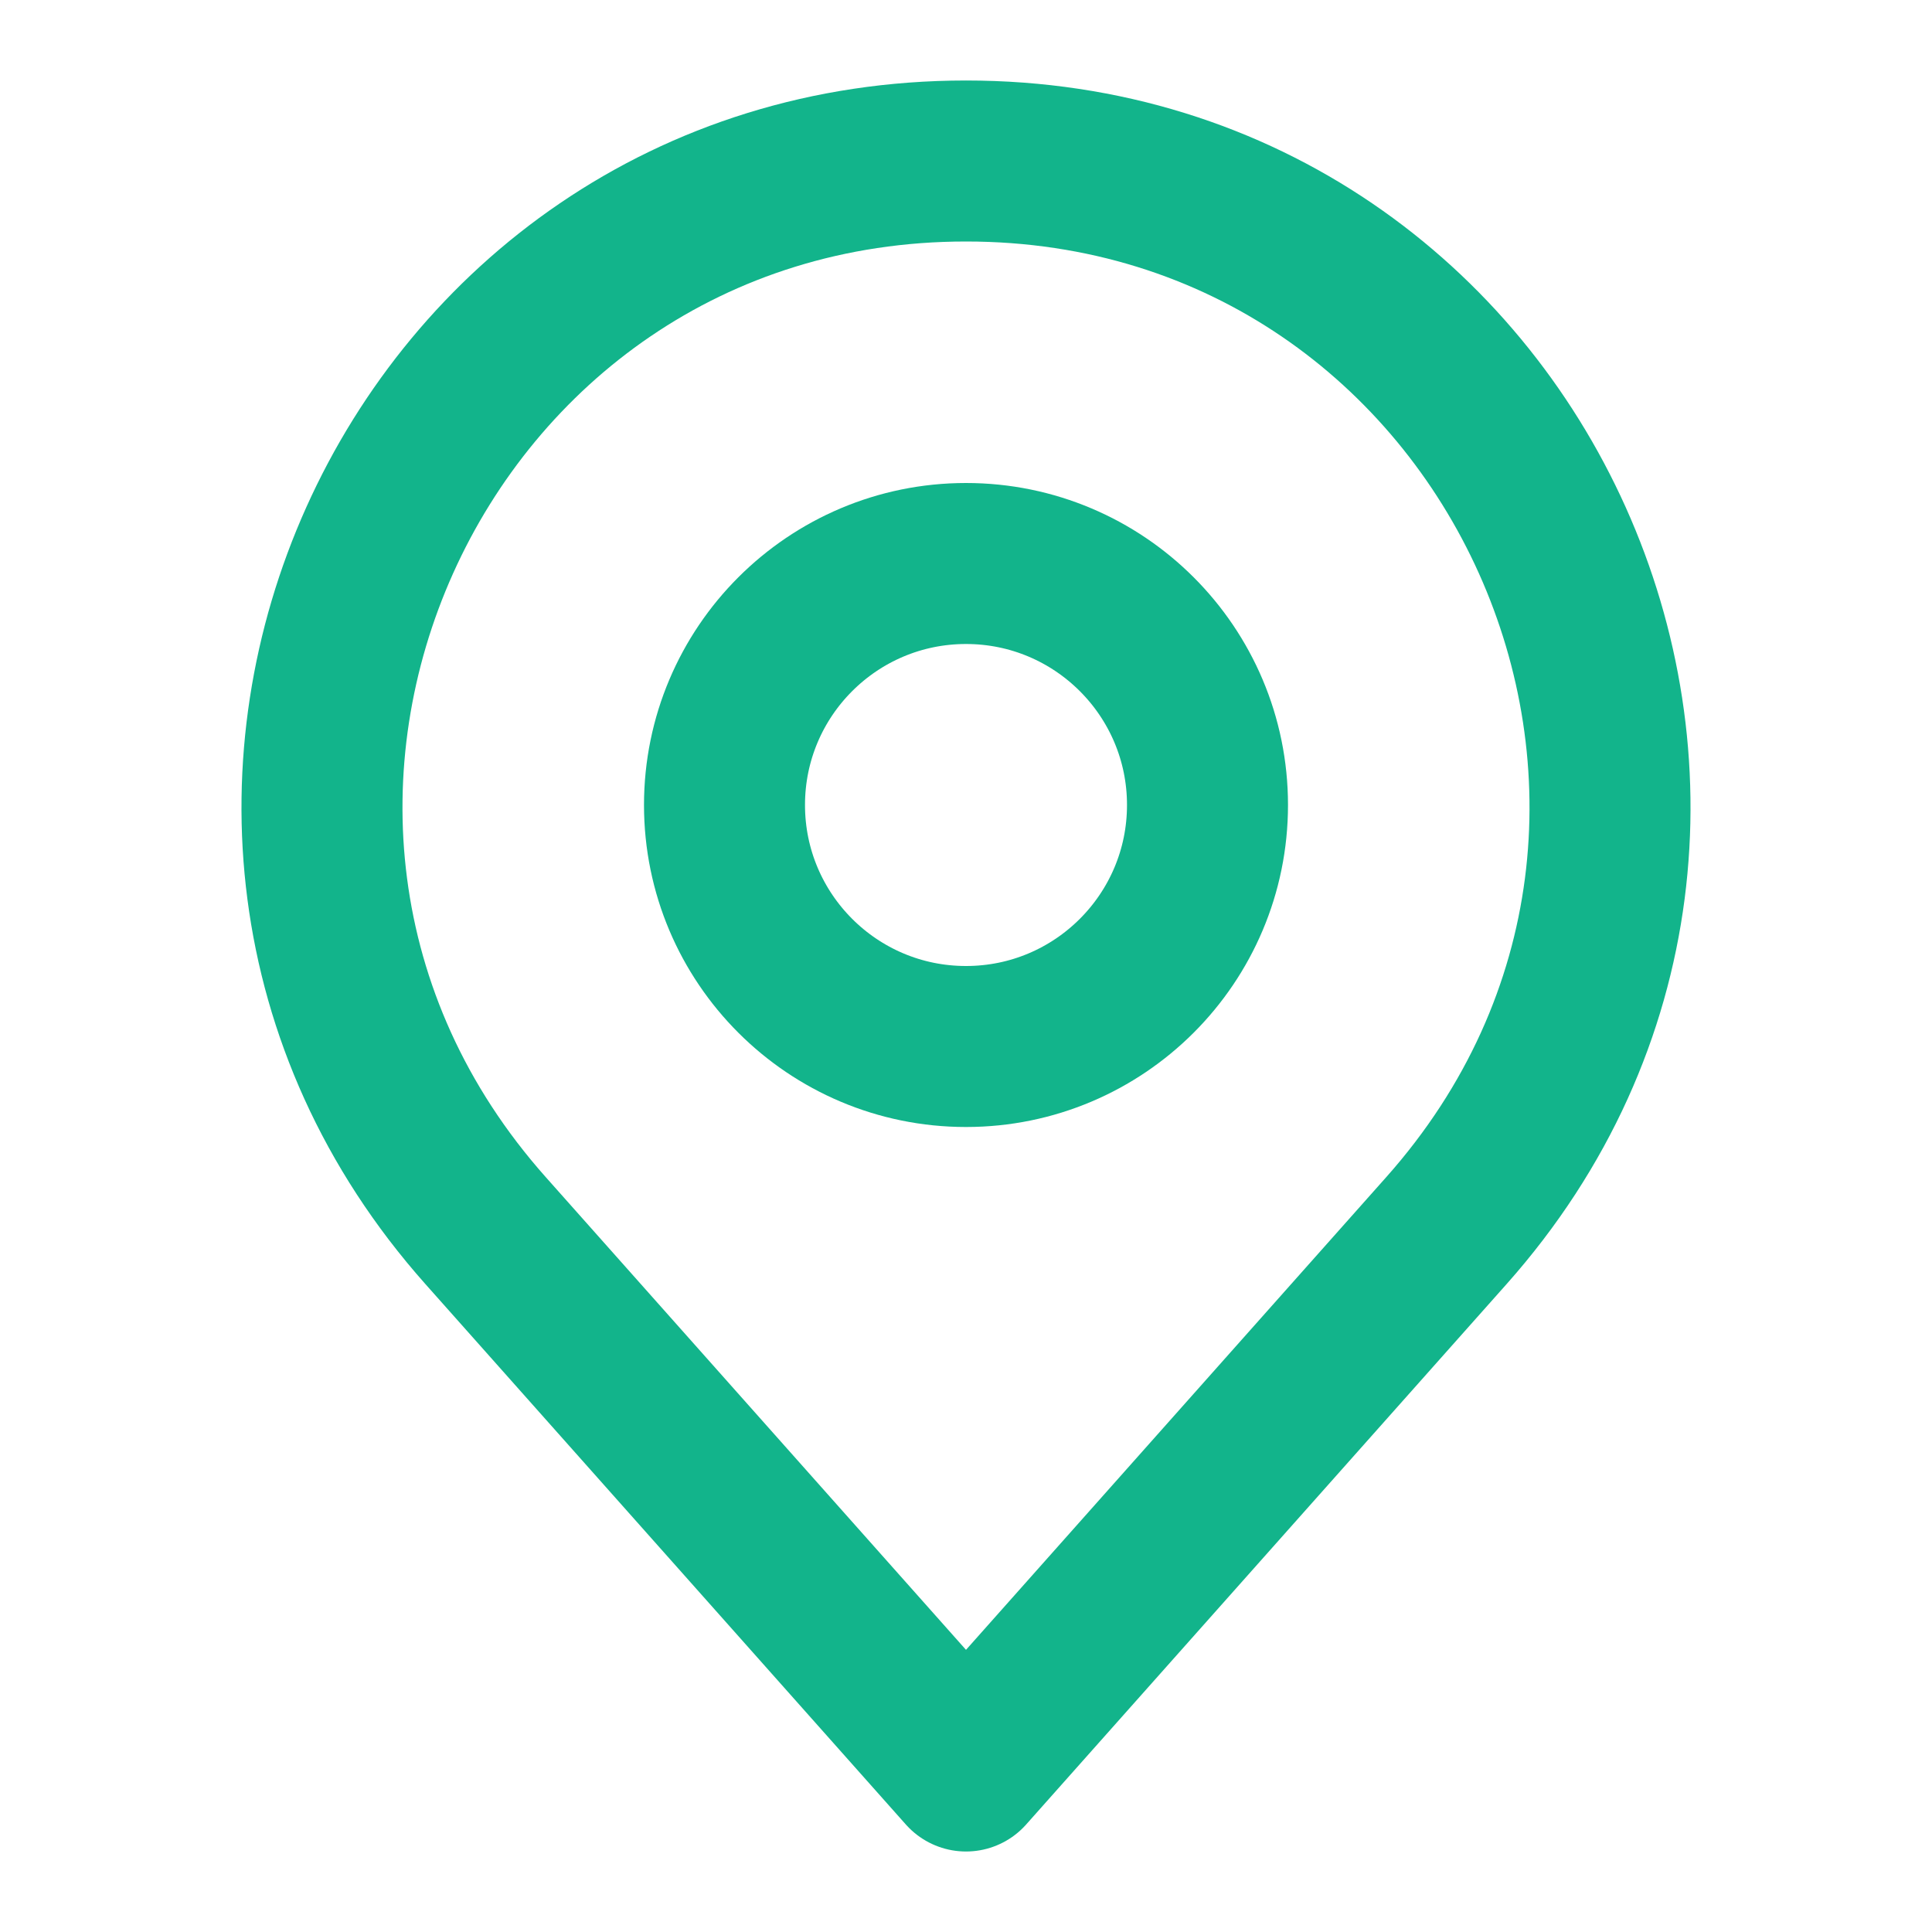
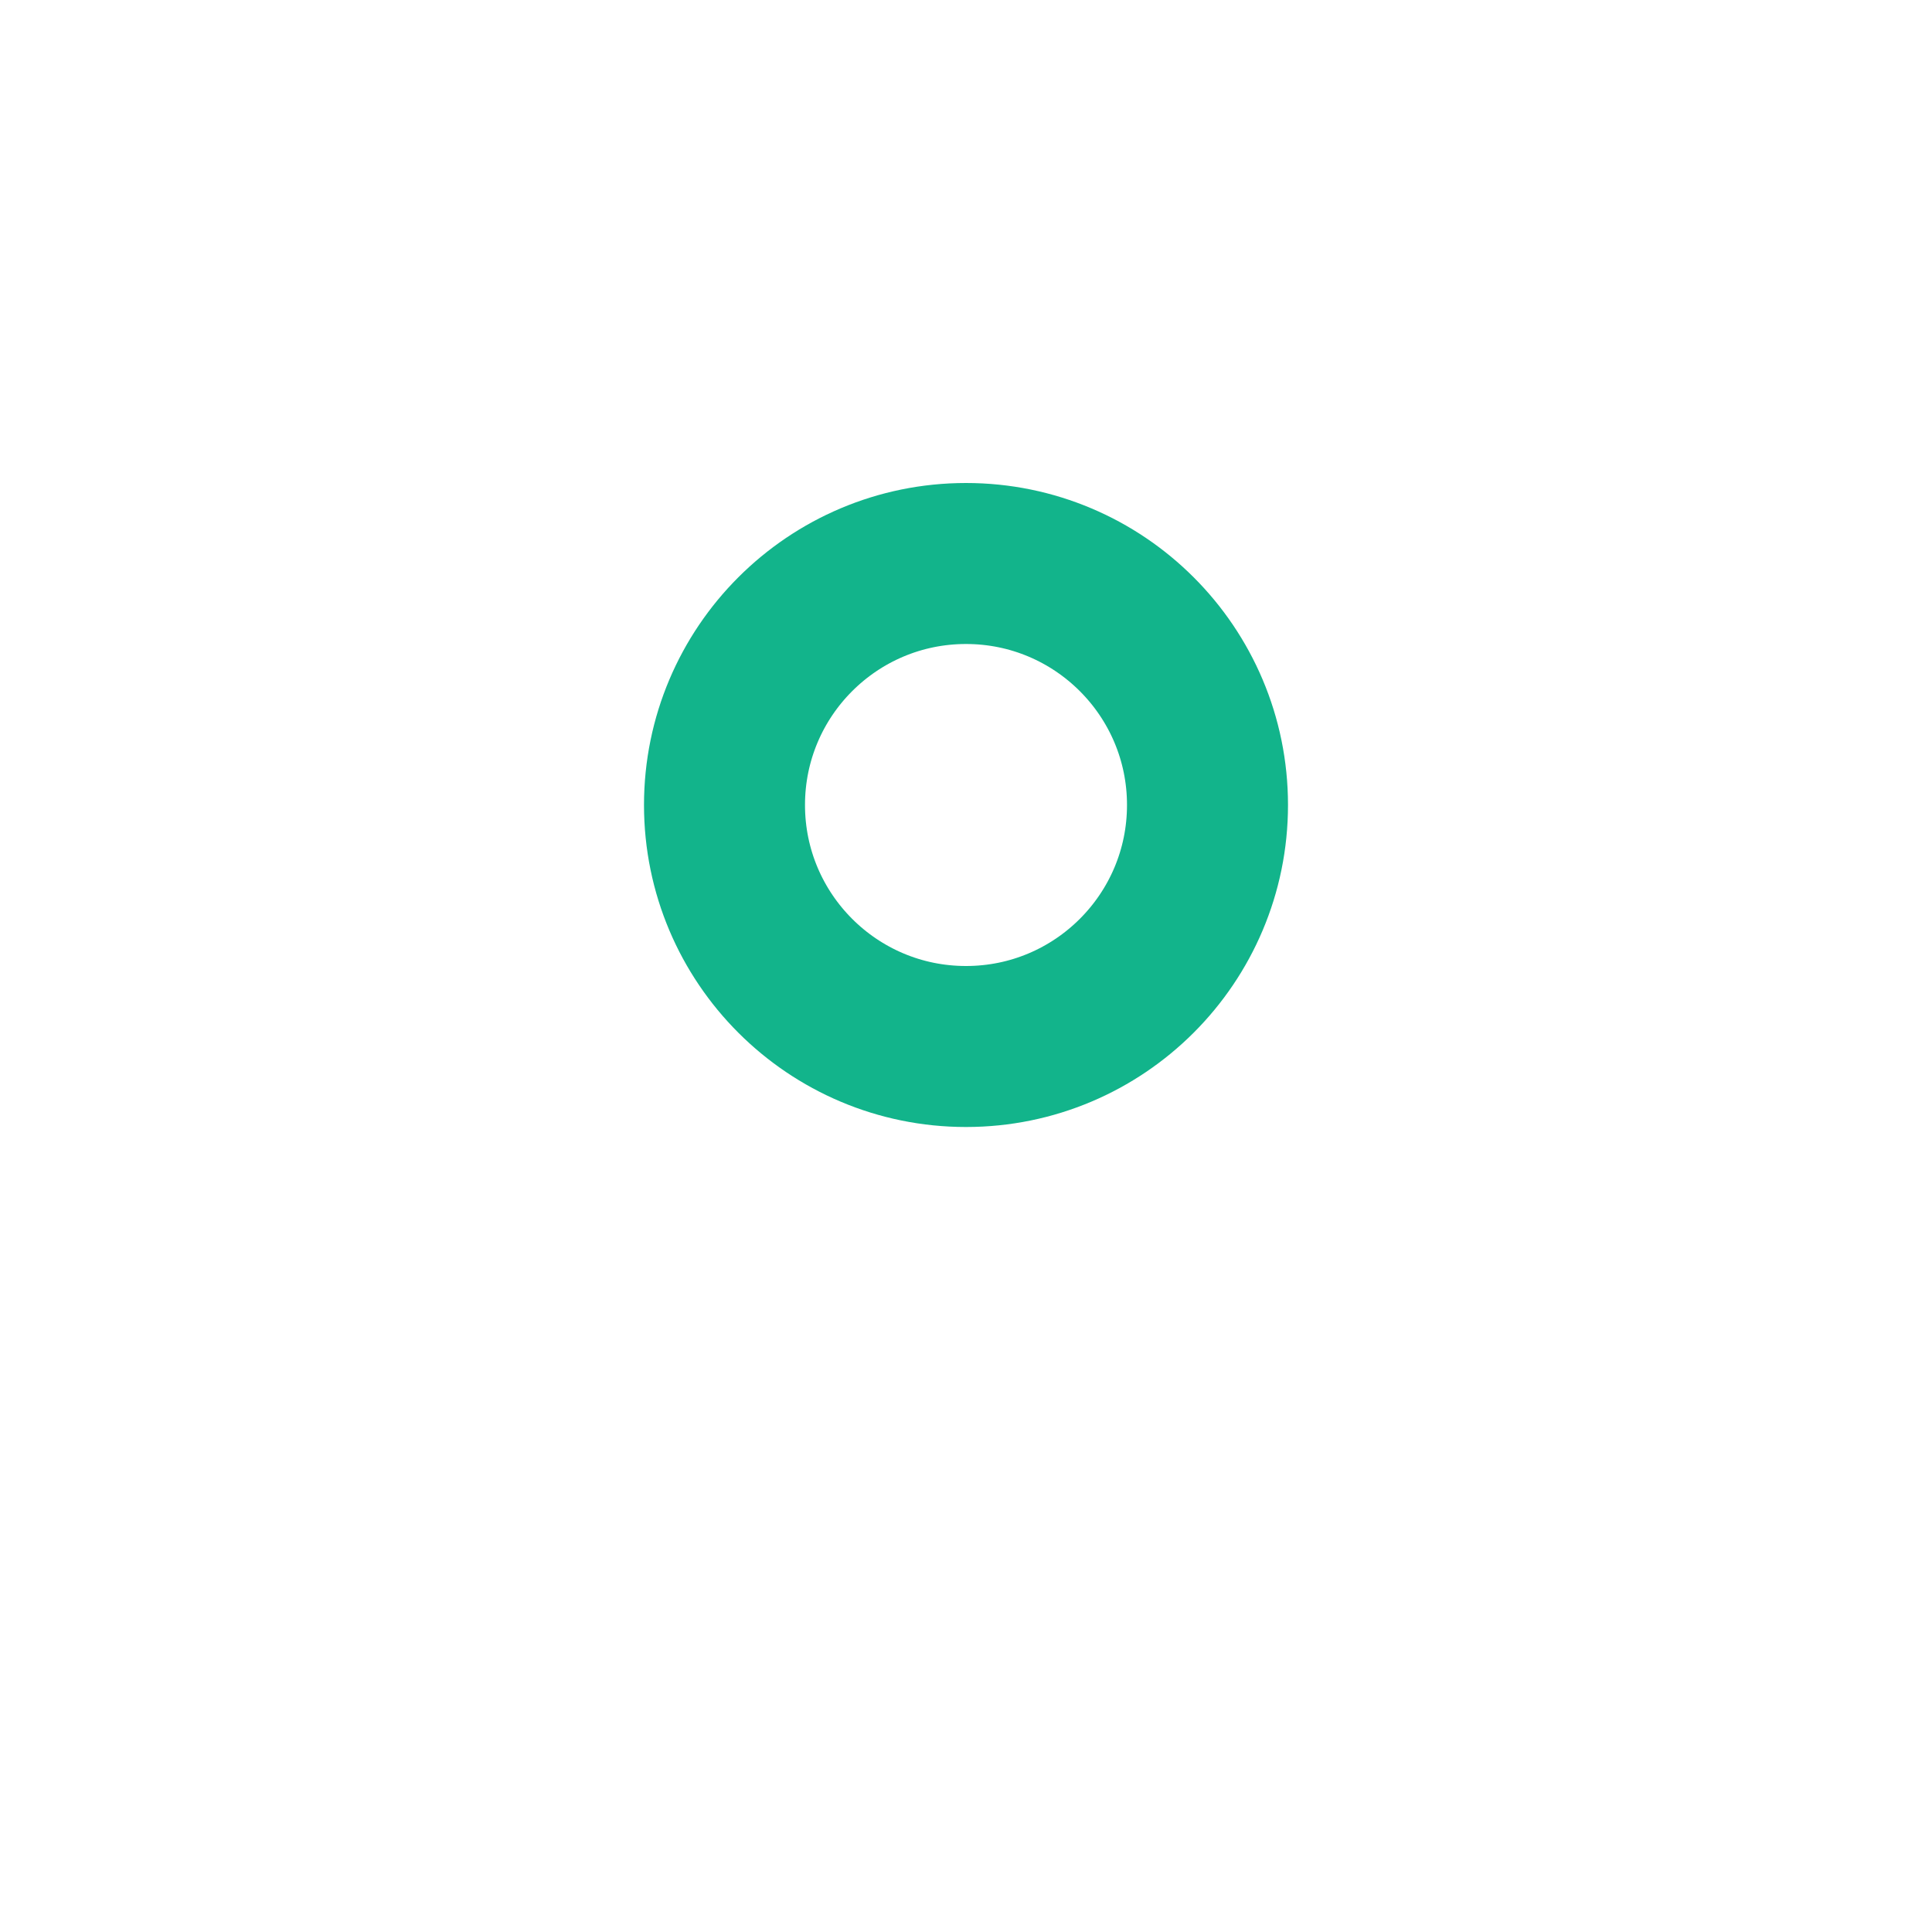
<svg xmlns="http://www.w3.org/2000/svg" width="96" height="96" viewBox="0 0 24 24" fill="none">
-   <path d="M6.032 15.287L12 22L17.968 15.287C22.545 10.139 18.889 2 12 2C5.111 2 1.455 10.139 6.032 15.287Z" stroke="#12B48B" stroke-width="2" stroke-linecap="round" stroke-linejoin="round" style="" />
  <circle cx="12" cy="10" r="3" stroke="#12B48B" stroke-width="2" stroke-linecap="round" stroke-linejoin="round" style="" />
</svg>